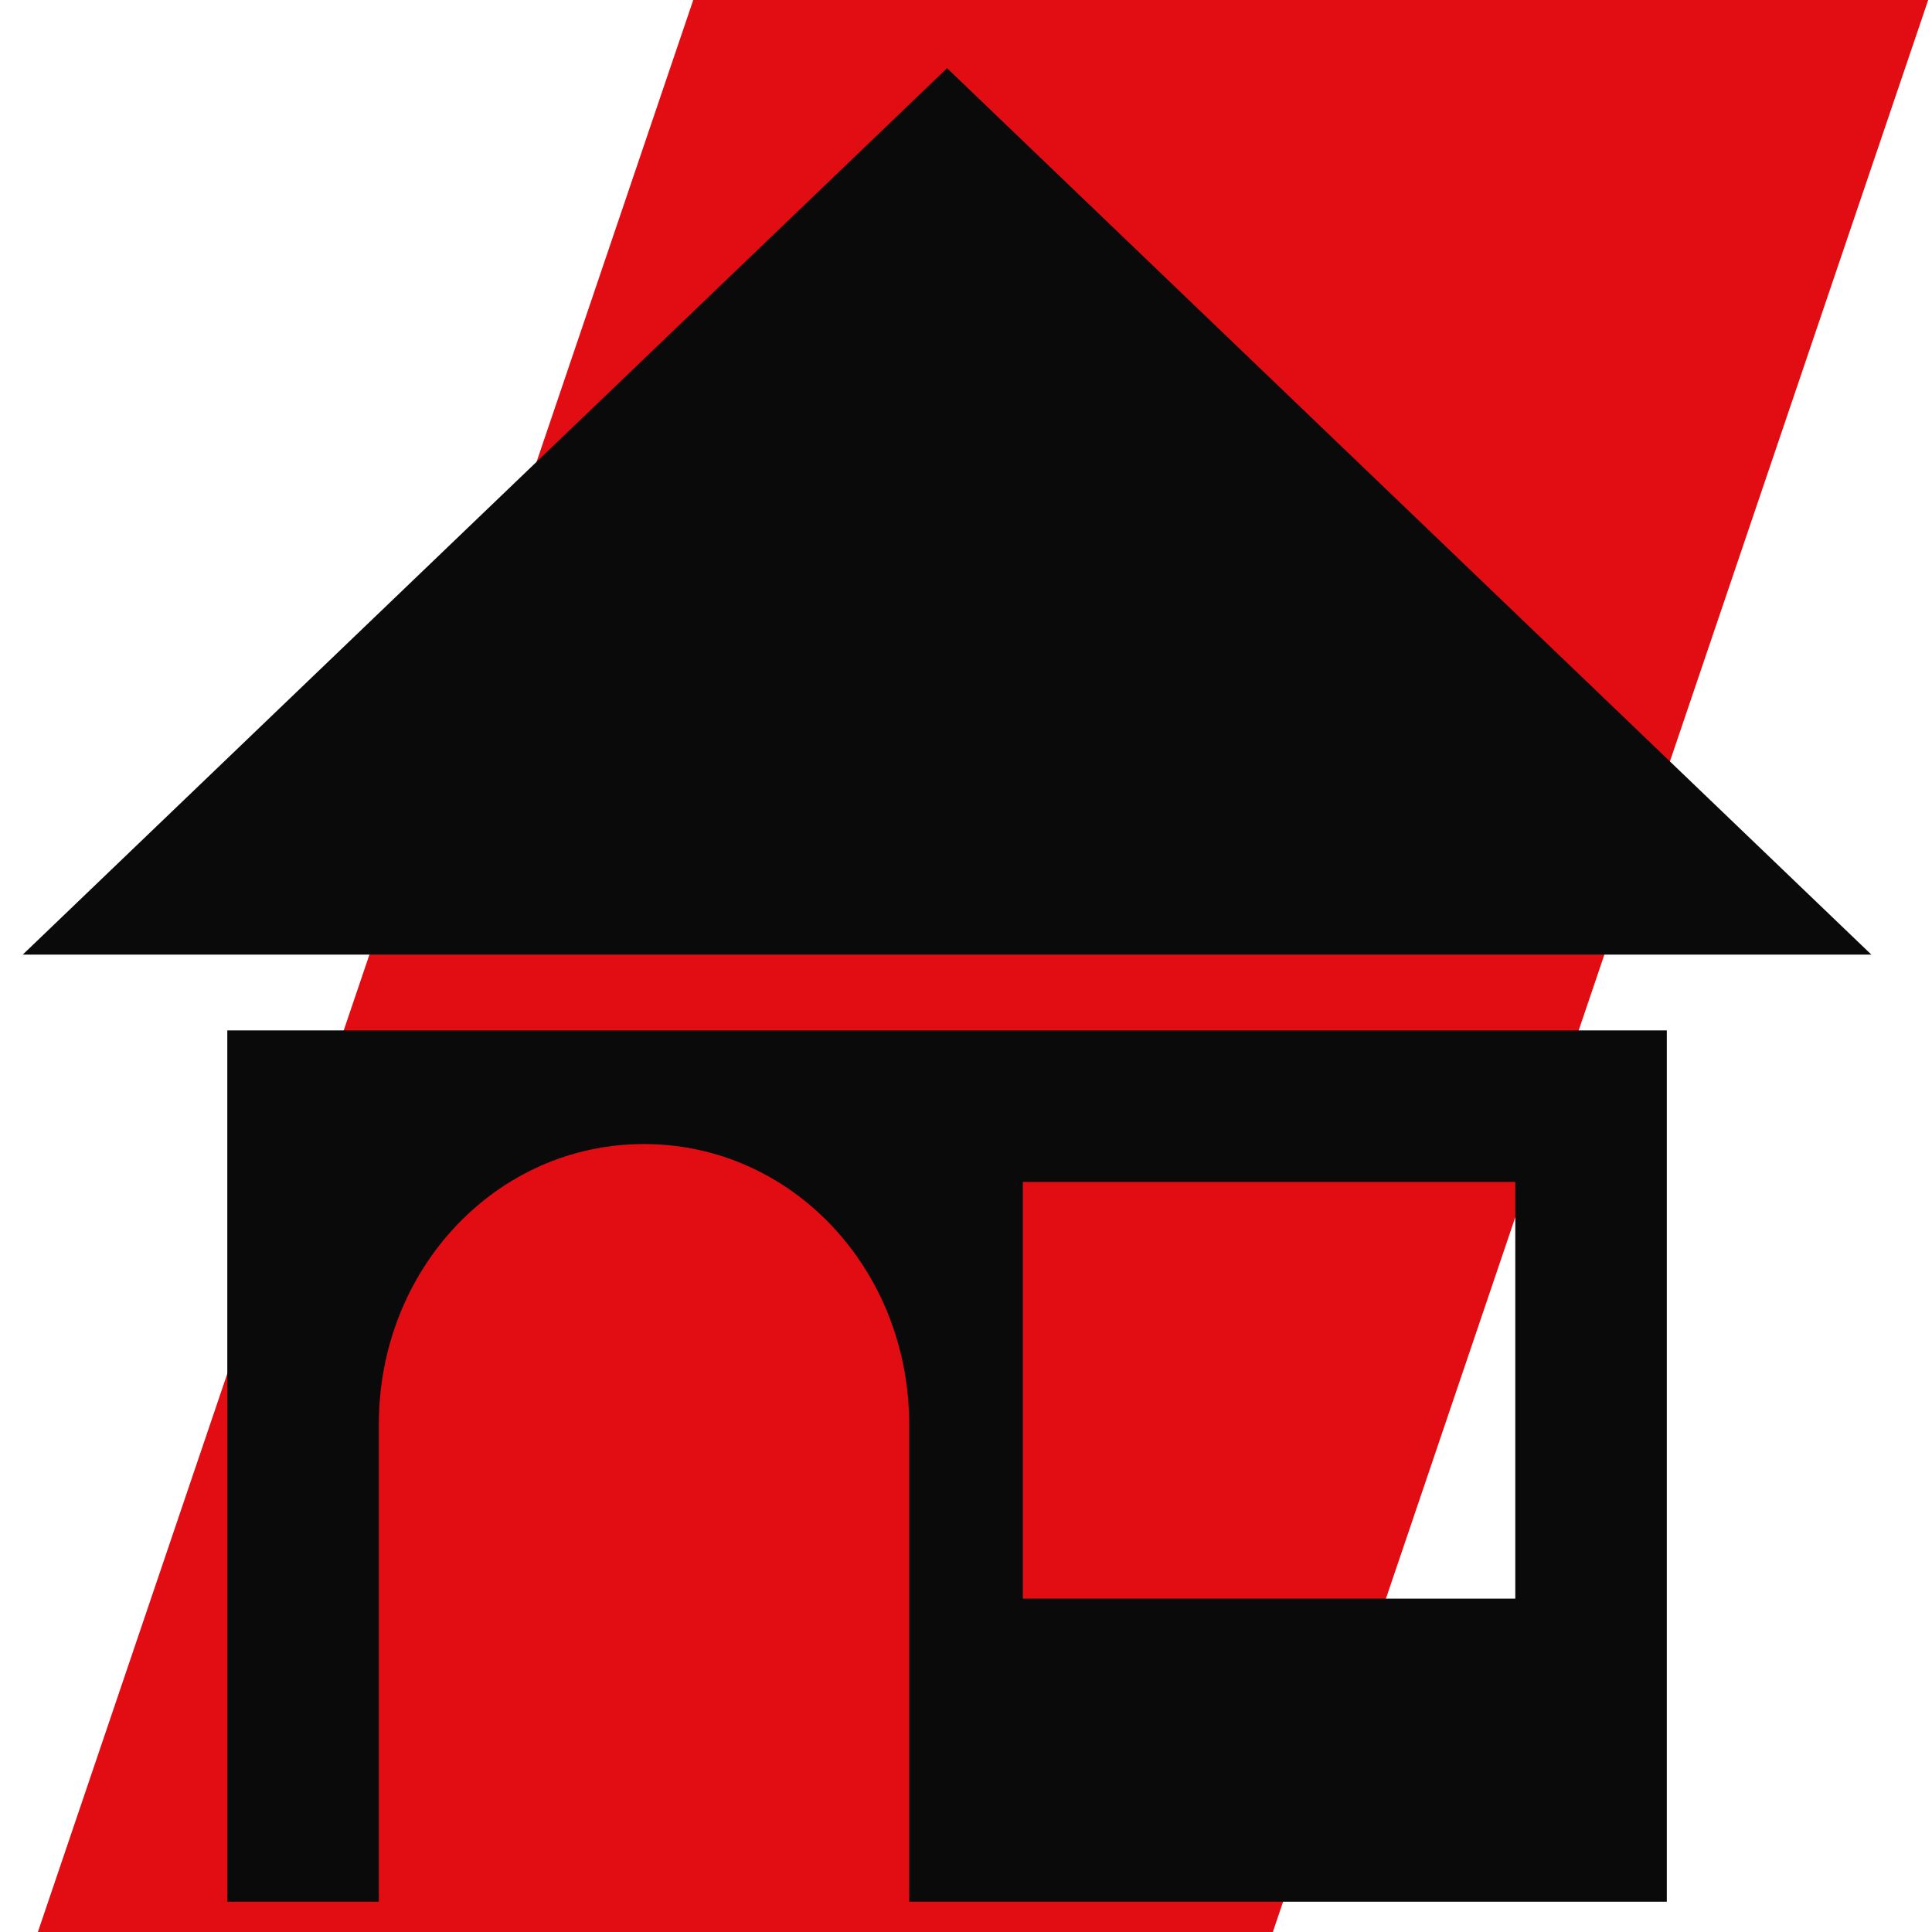
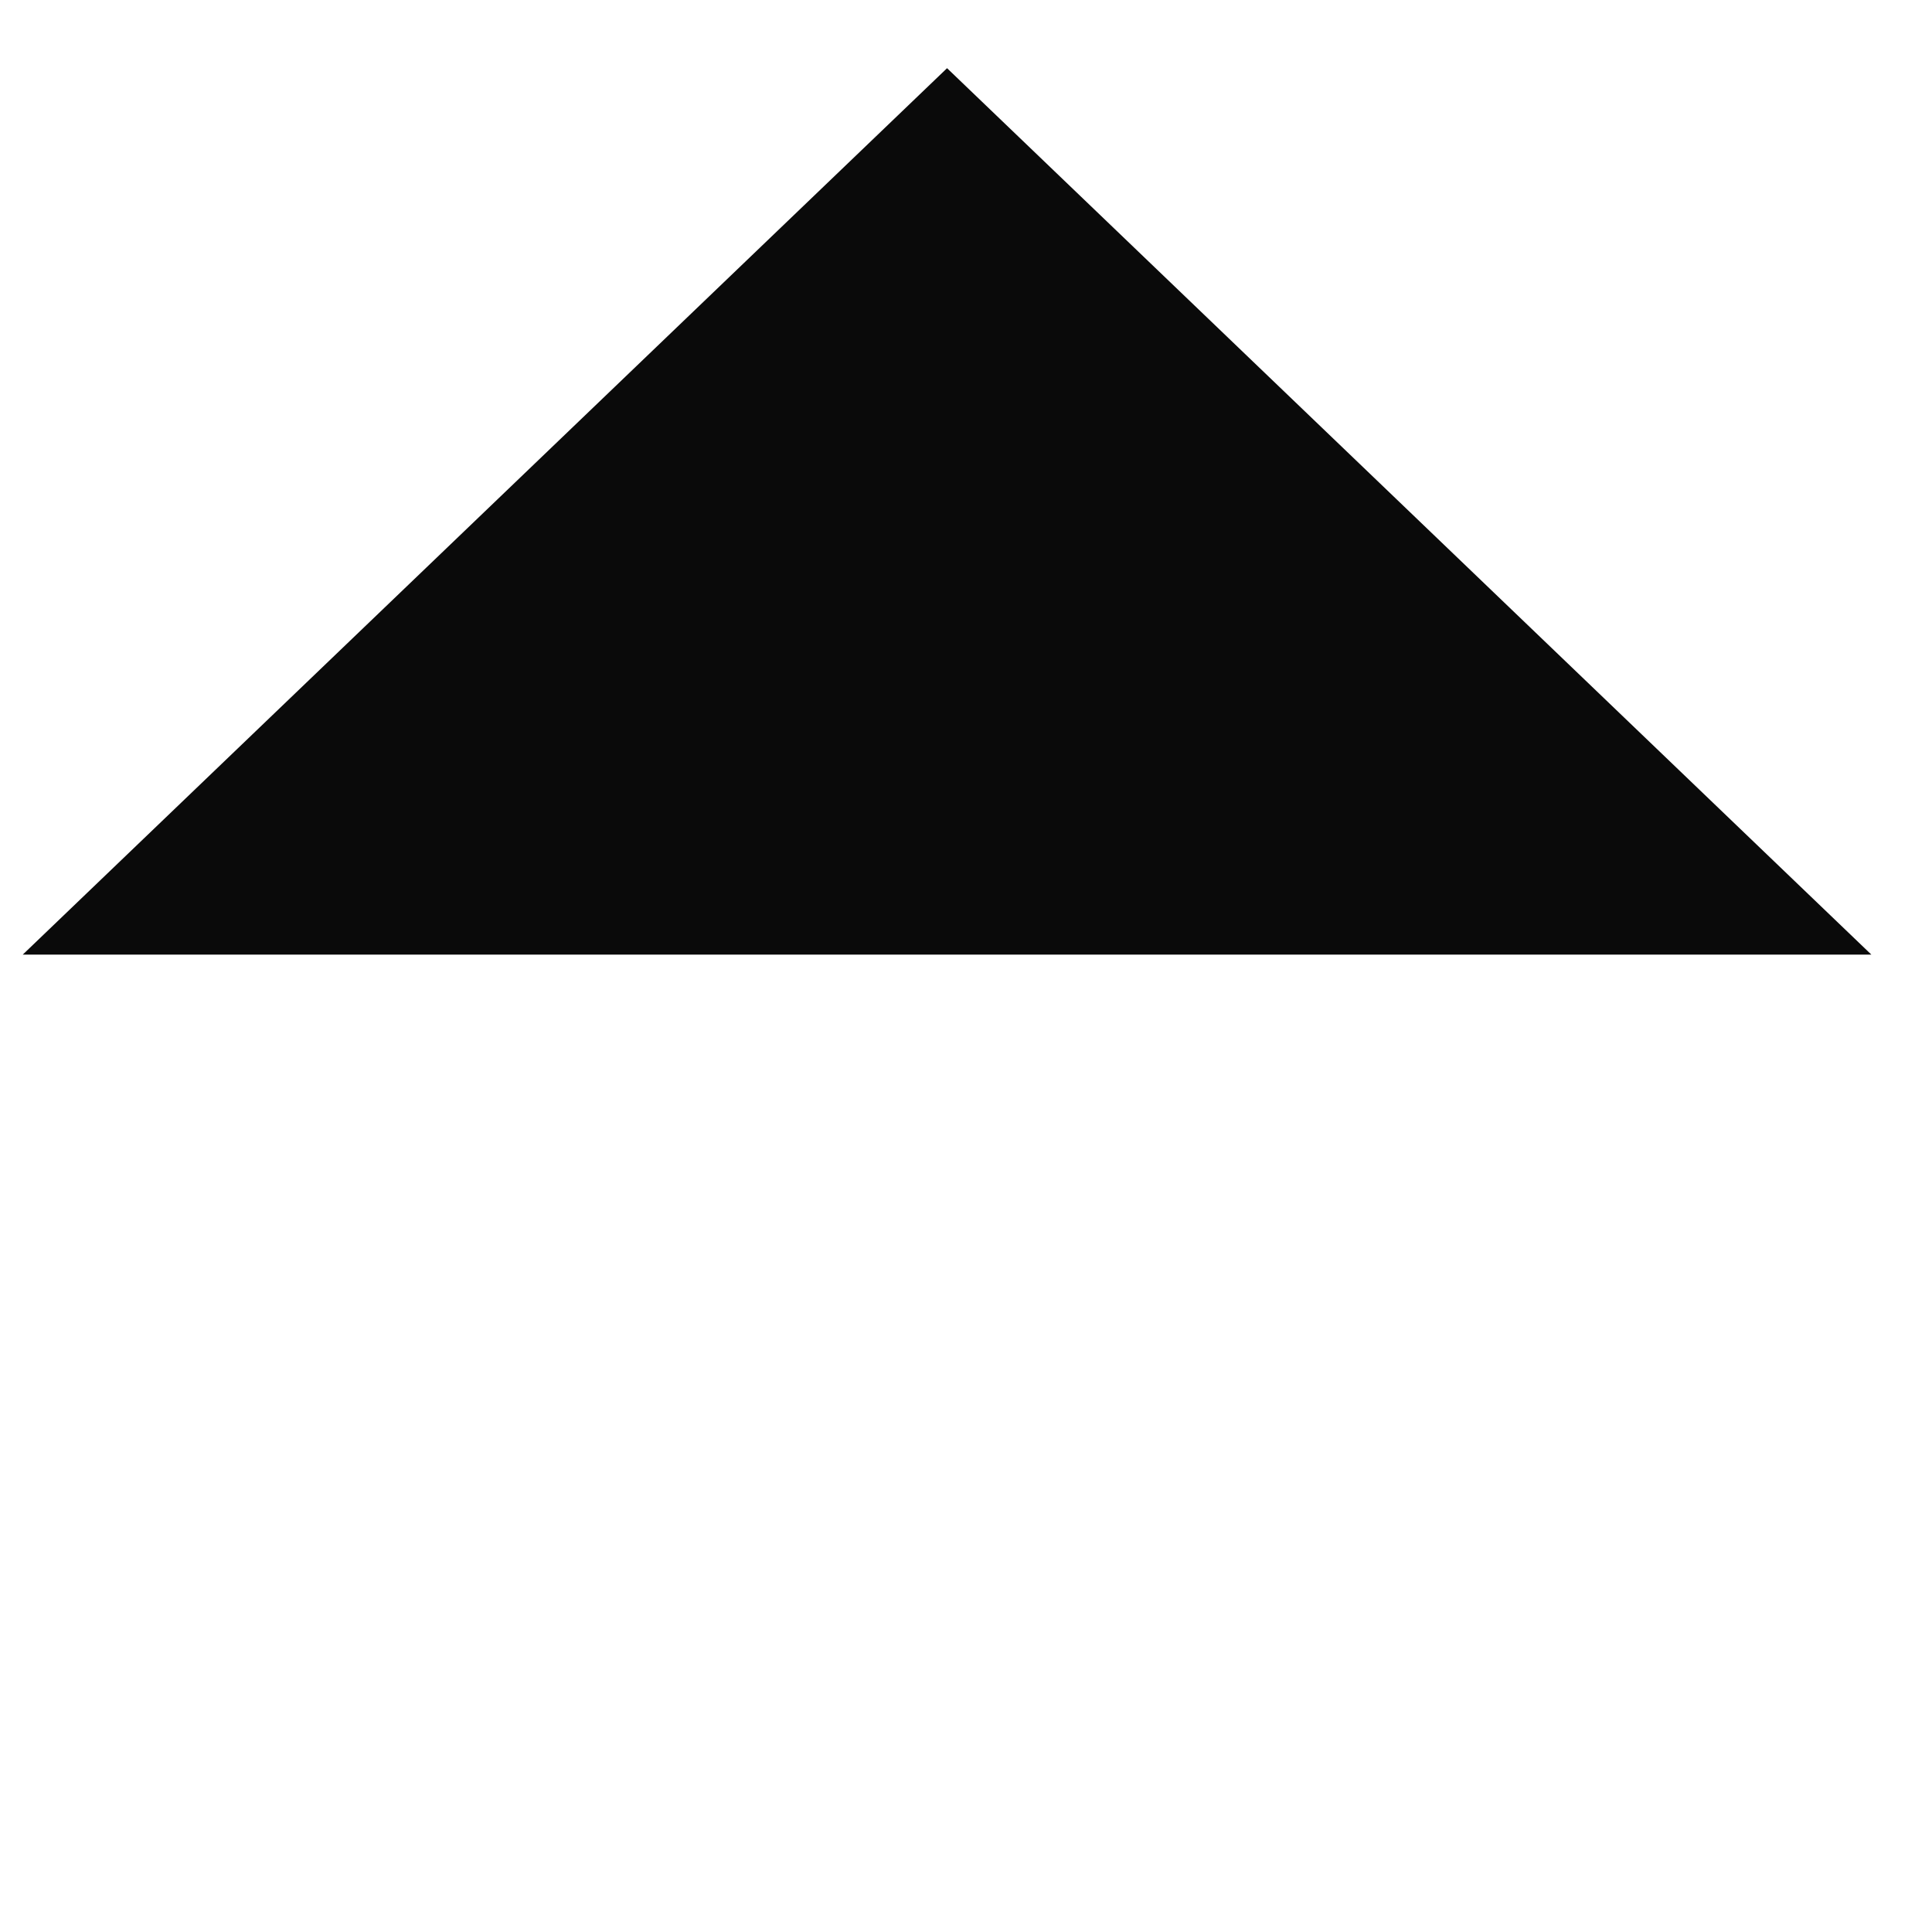
<svg xmlns="http://www.w3.org/2000/svg" version="1.1" id="Ebene_1" x="0px" y="0px" viewBox="0 0 51 51" style="enable-background:new 0 0 51 51;" xml:space="preserve">
  <style type="text/css">
	.st0{fill-rule:evenodd;clip-rule:evenodd;fill:#E20D13;}
	.st1{fill-rule:evenodd;clip-rule:evenodd;fill:#0A0A0A;}
	.st2{fill:#0A0A0A;}
</style>
  <g>
-     <path class="st0" d="M50.9,0H18.3L1,51h32.6L50.9,0z" />
    <g>
      <path class="st1" d="M25,1.8L0.6,25.2h48.8L25,1.8z" />
-       <path class="st2" d="M6,27.2v23h4V37.6c0-4.1,3.1-7.4,7-7.4s7,3.3,7,7.4v12.6h20v-23L6,27.2z M40,42.2H27v-11h13V42.2z" />
    </g>
  </g>
</svg>